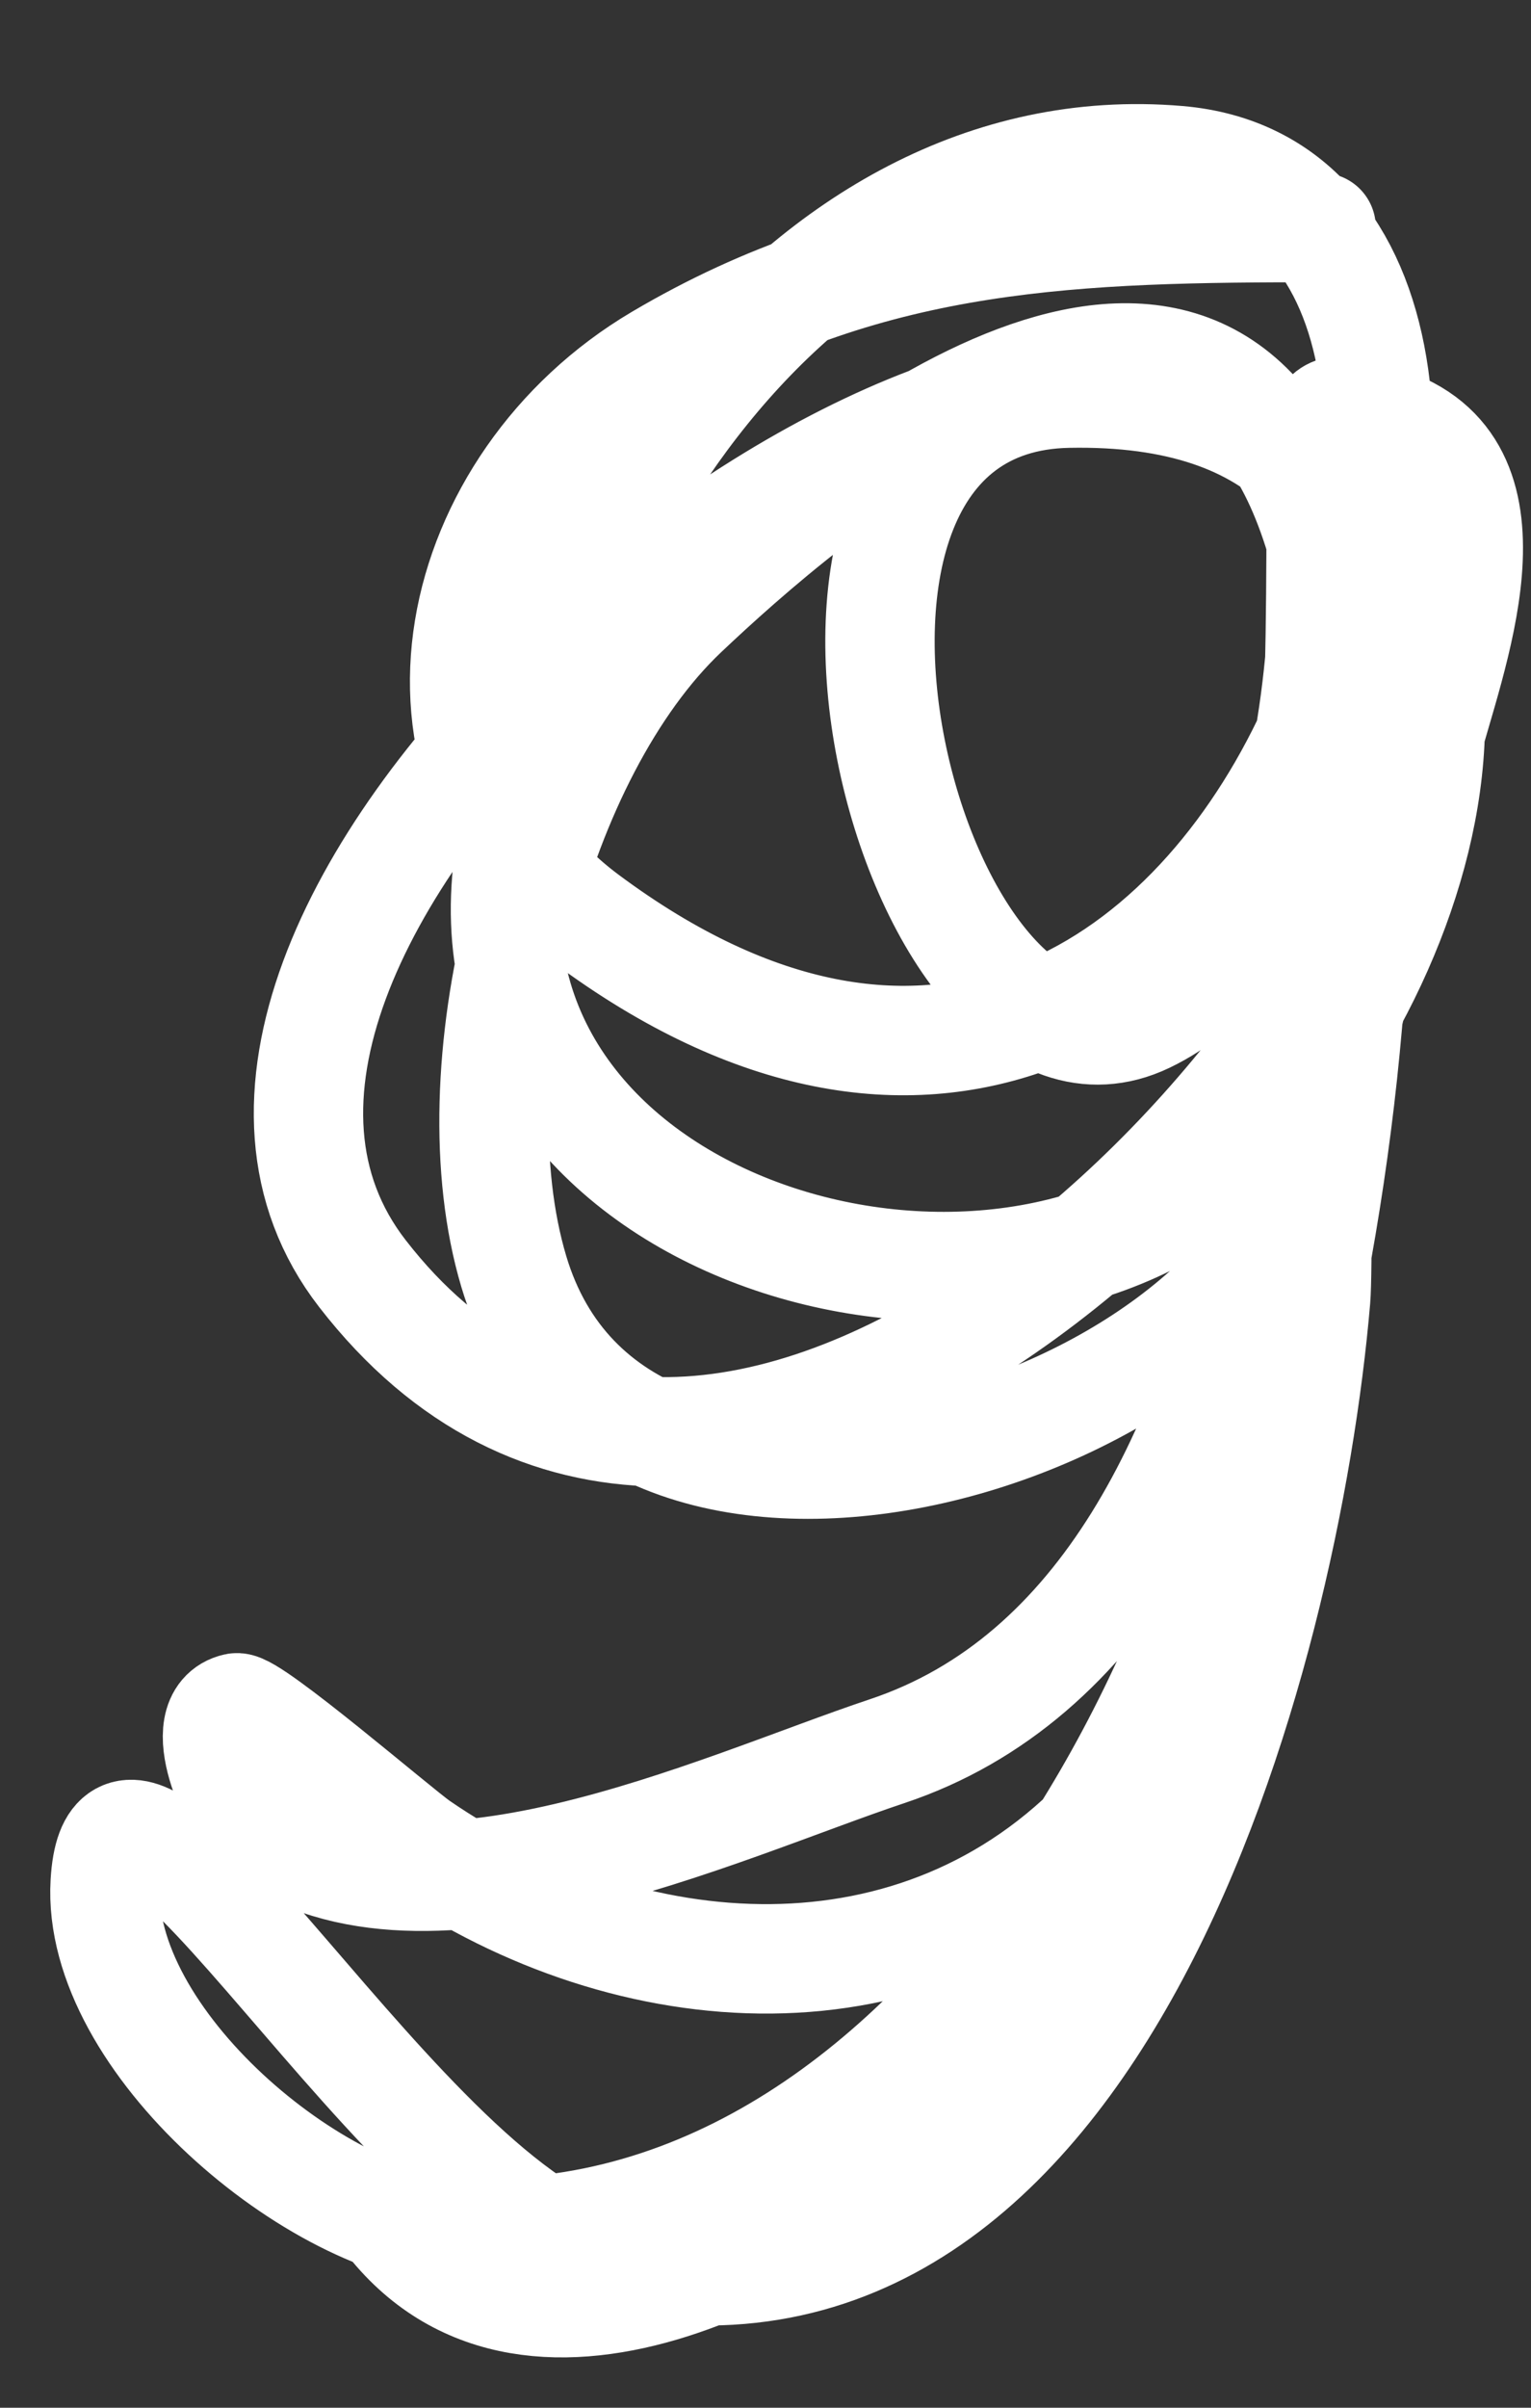
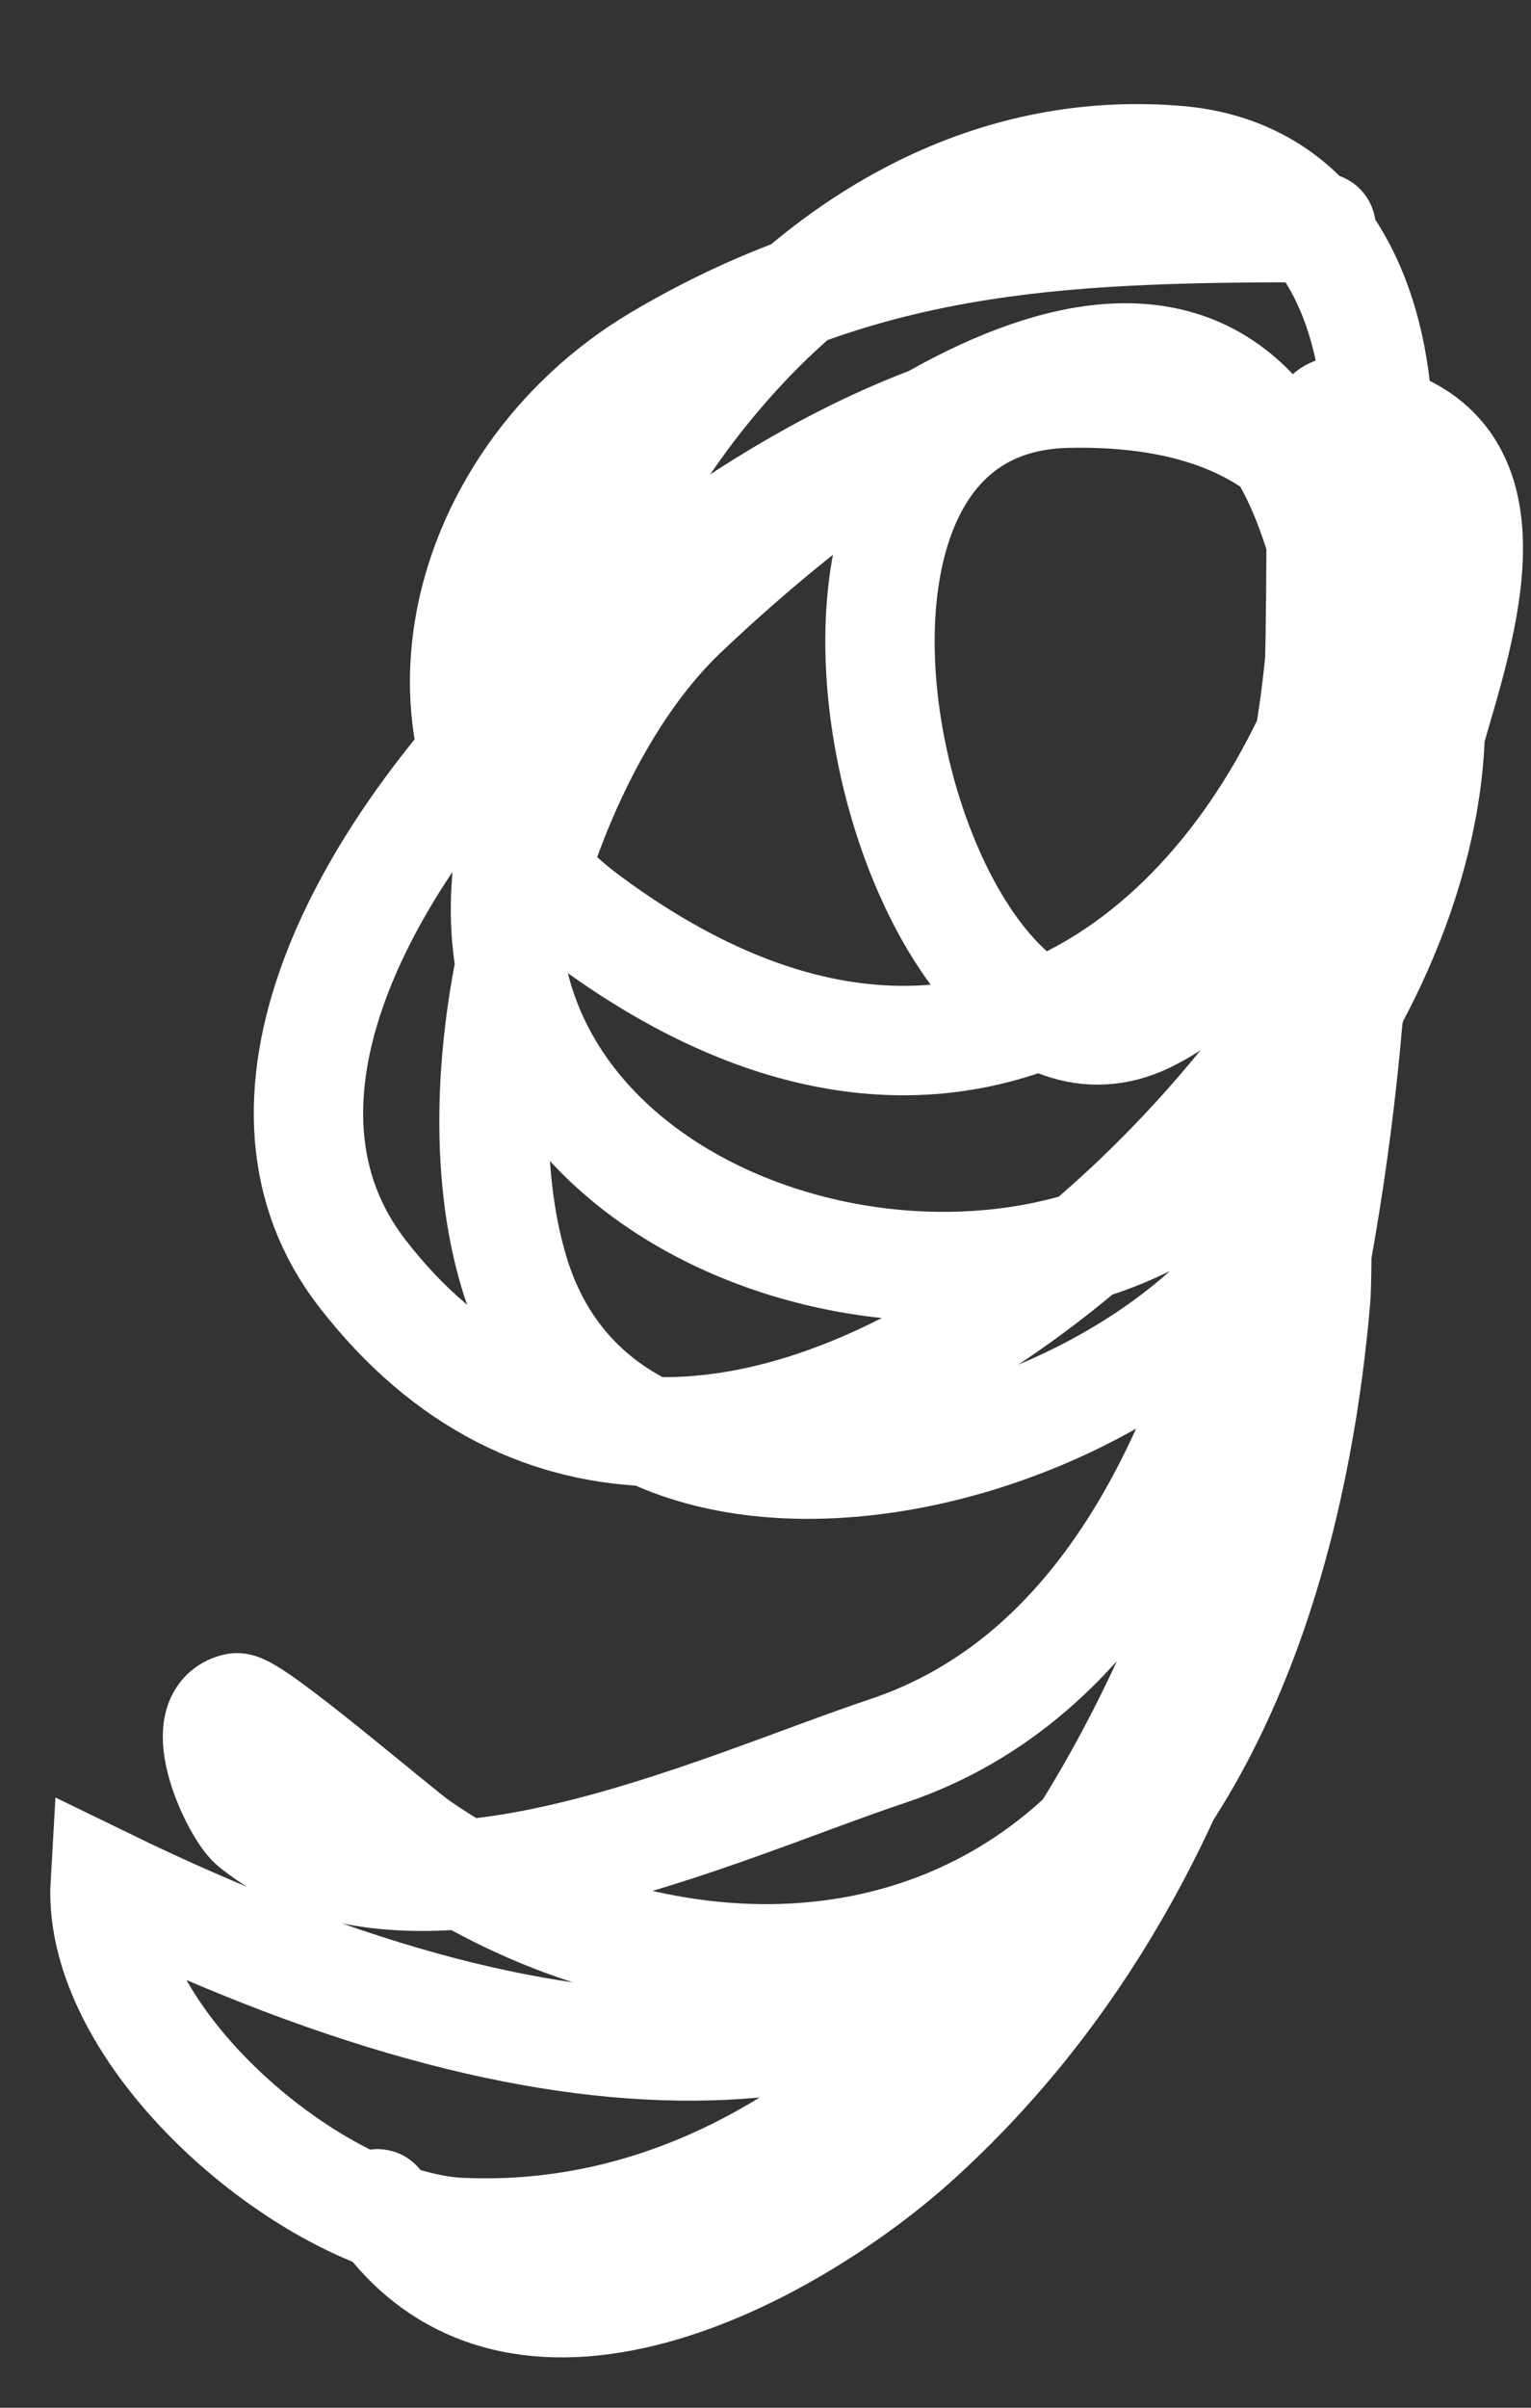
<svg xmlns="http://www.w3.org/2000/svg" width="14" height="22" viewBox="0 0 14 22" fill="none">
  <rect x="0" y="0" width="14" height="22" fill="#333333" stroke="none" />
-   <path d="M12.081 2.079C9.867 2.079 7.994 2.121 6.032 3.28C4.119 4.411 3.519 7.027 5.36 8.395C11.564 13.006 14.924 1.82 10.771 1.467C7.257 1.168 4.812 5.121 4.628 8.118C4.428 11.406 9.405 12.7 11.453 10.436C13.278 8.419 14.193 4.669 10.766 3.611C7.835 2.707 0.925 8.556 3.314 11.637C6.439 15.668 12.123 10.353 13.025 6.888C13.254 6.008 13.948 4.317 12.713 3.868C12.024 3.618 12.081 3.769 12.081 4.442C12.081 7.637 12.078 14.679 8.112 16.001C6.581 16.511 3.766 17.854 2.316 16.668C2.16 16.54 1.761 15.695 2.162 15.605C2.291 15.577 3.636 16.734 3.828 16.866C5.752 18.187 8.405 18.397 10.119 16.569C11.946 14.62 13.151 7.042 11.858 4.358C10.593 1.73 7.345 4.56 6.249 5.598C4.9 6.876 4.15 9.779 4.698 11.617C5.65 14.814 11.286 13.18 12.012 10.51C12.694 8 13.847 3.513 9.768 3.592C6.618 3.652 8.36 10.323 10.48 9.305C11.644 8.745 11.972 7.14 12.076 5.949C12.094 5.742 11.842 9.763 11.809 10.856C11.692 14.77 8.723 20.599 4.213 20.399C2.897 20.34 0.877 18.641 0.962 17.202C1.075 15.282 3.708 20.242 5.587 20.651C10.04 21.621 11.753 15.134 12.031 11.869C12.072 11.393 11.992 6.805 11.992 9.028C11.992 12.761 11.313 16.878 8.394 19.534C7.247 20.579 4.69 21.993 3.452 20.137" stroke="white" stroke-linecap="round" />
+   <path d="M12.081 2.079C9.867 2.079 7.994 2.121 6.032 3.28C4.119 4.411 3.519 7.027 5.36 8.395C11.564 13.006 14.924 1.82 10.771 1.467C7.257 1.168 4.812 5.121 4.628 8.118C4.428 11.406 9.405 12.7 11.453 10.436C13.278 8.419 14.193 4.669 10.766 3.611C7.835 2.707 0.925 8.556 3.314 11.637C6.439 15.668 12.123 10.353 13.025 6.888C13.254 6.008 13.948 4.317 12.713 3.868C12.024 3.618 12.081 3.769 12.081 4.442C12.081 7.637 12.078 14.679 8.112 16.001C6.581 16.511 3.766 17.854 2.316 16.668C2.16 16.54 1.761 15.695 2.162 15.605C2.291 15.577 3.636 16.734 3.828 16.866C5.752 18.187 8.405 18.397 10.119 16.569C11.946 14.62 13.151 7.042 11.858 4.358C10.593 1.73 7.345 4.56 6.249 5.598C4.9 6.876 4.15 9.779 4.698 11.617C5.65 14.814 11.286 13.18 12.012 10.51C12.694 8 13.847 3.513 9.768 3.592C6.618 3.652 8.36 10.323 10.48 9.305C11.644 8.745 11.972 7.14 12.076 5.949C12.094 5.742 11.842 9.763 11.809 10.856C11.692 14.77 8.723 20.599 4.213 20.399C2.897 20.34 0.877 18.641 0.962 17.202C10.04 21.621 11.753 15.134 12.031 11.869C12.072 11.393 11.992 6.805 11.992 9.028C11.992 12.761 11.313 16.878 8.394 19.534C7.247 20.579 4.69 21.993 3.452 20.137" stroke="white" stroke-linecap="round" />
</svg>